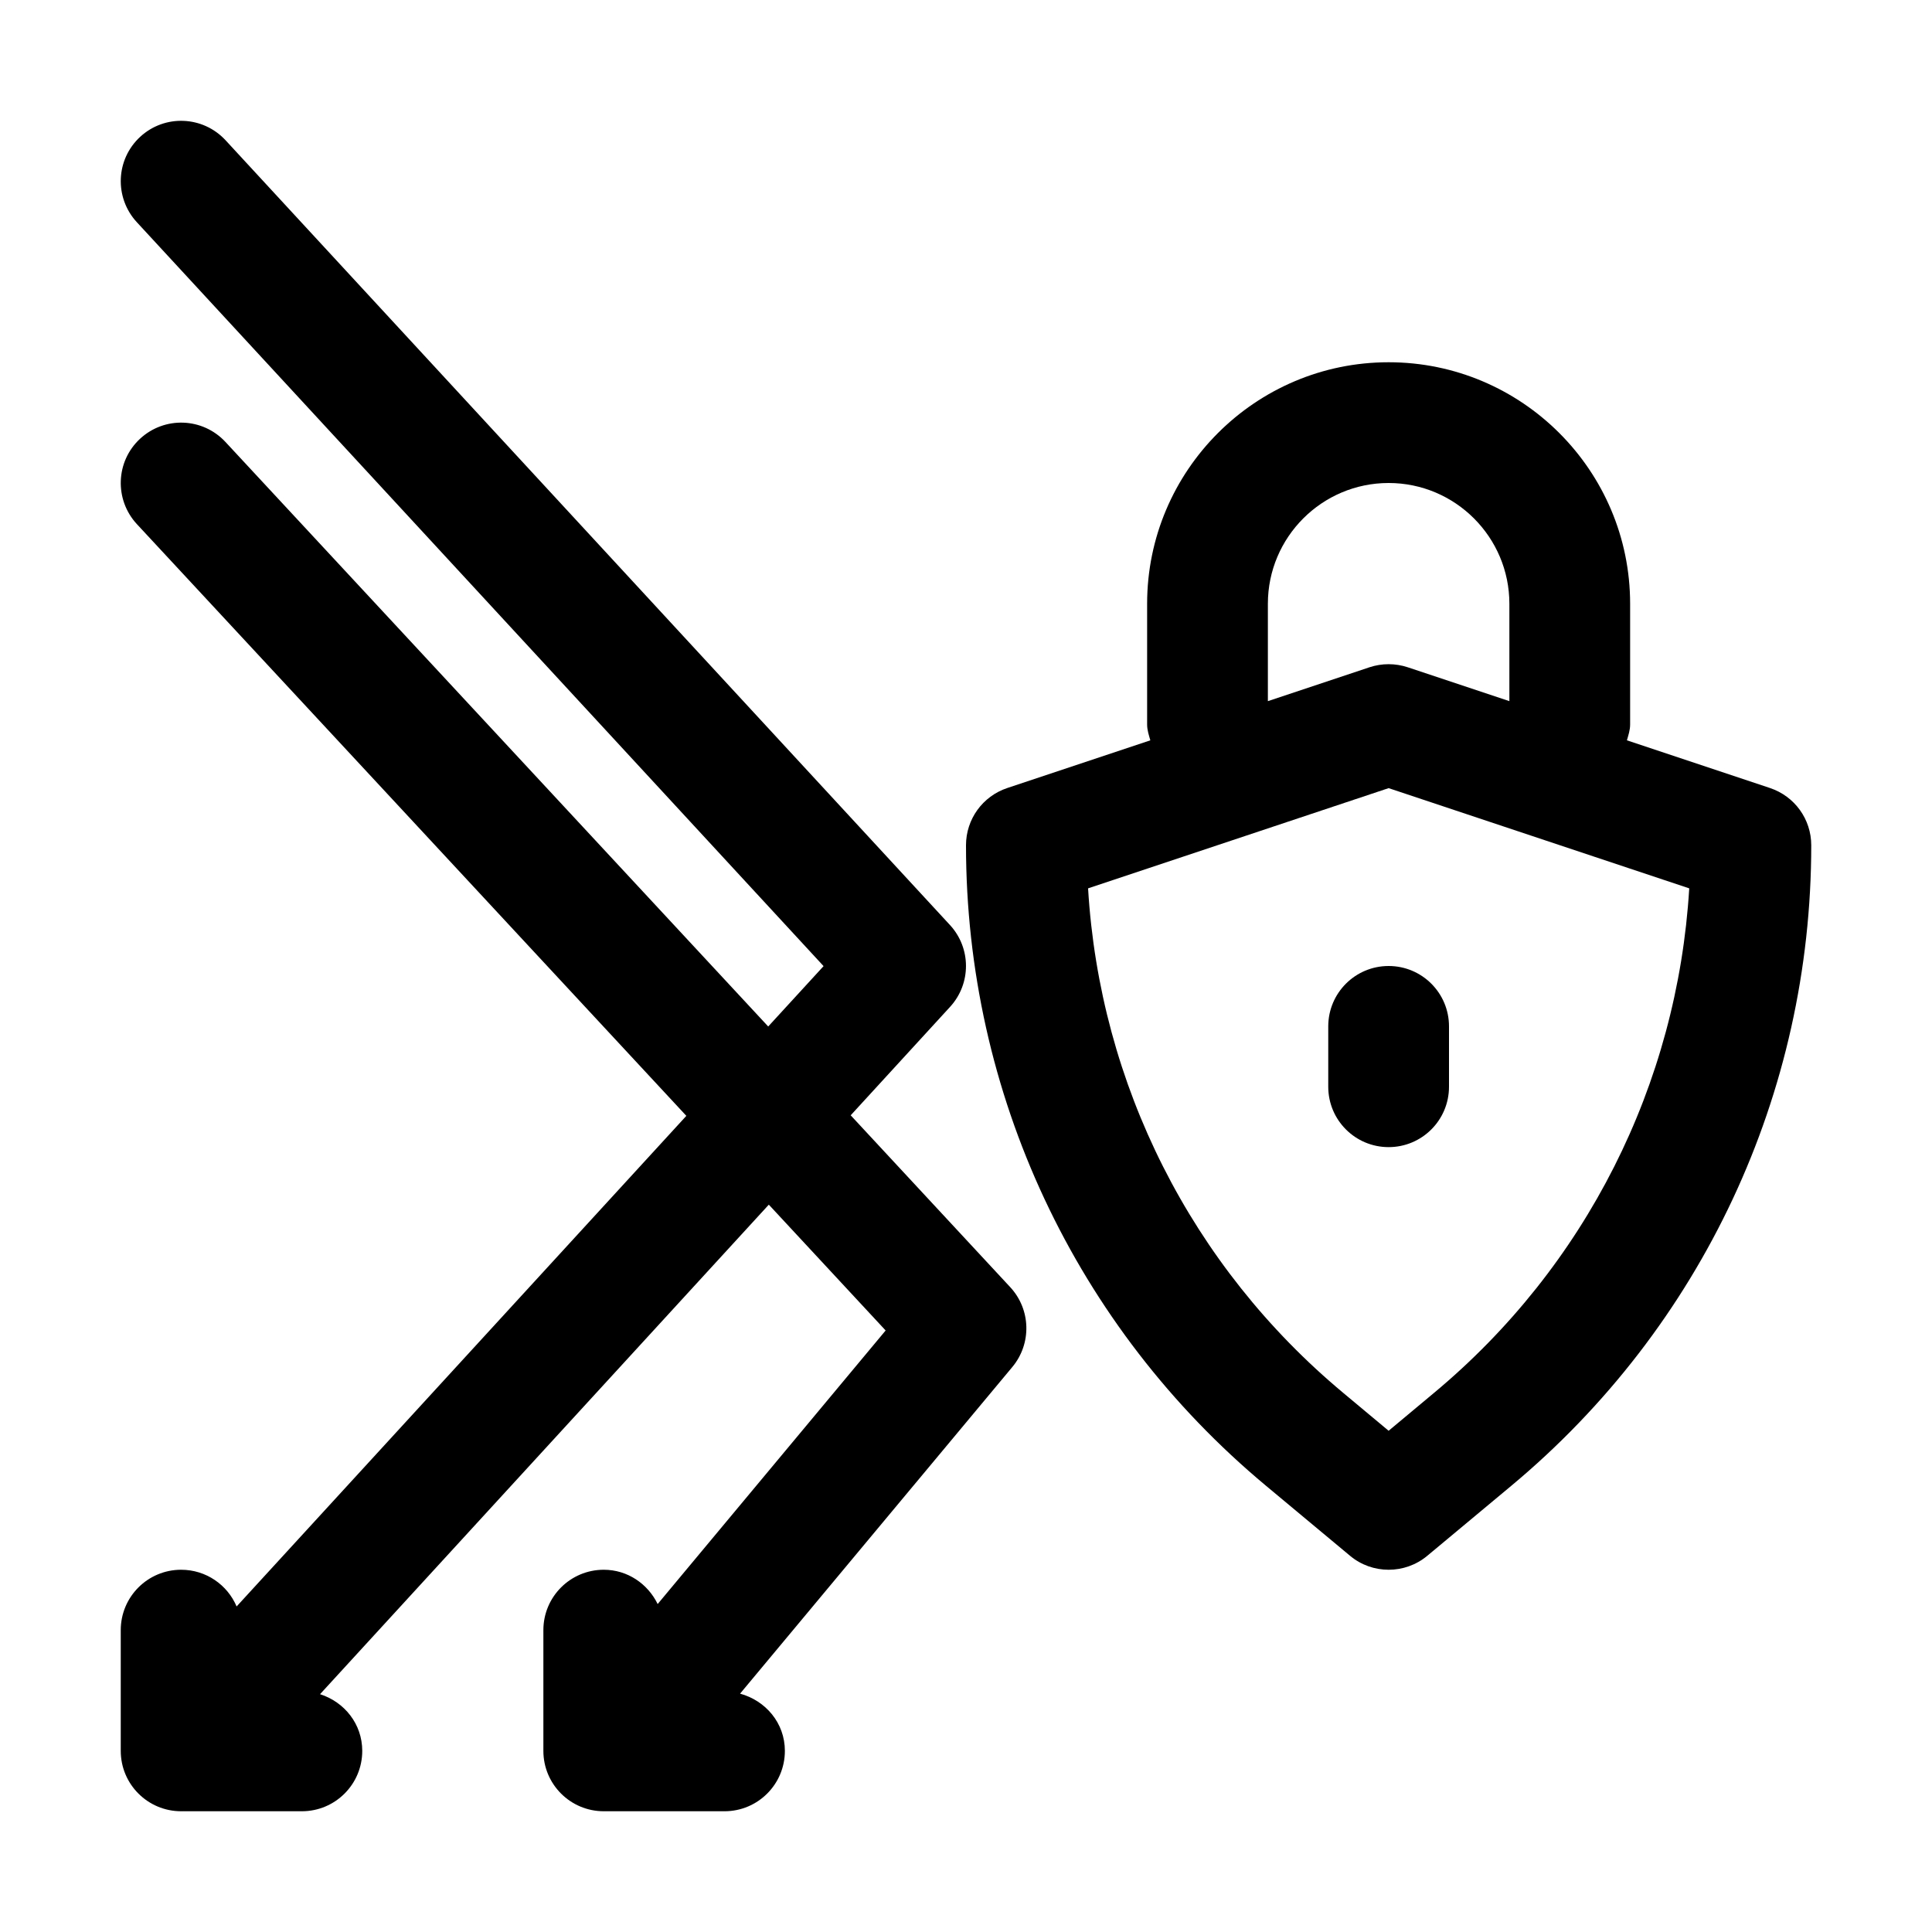
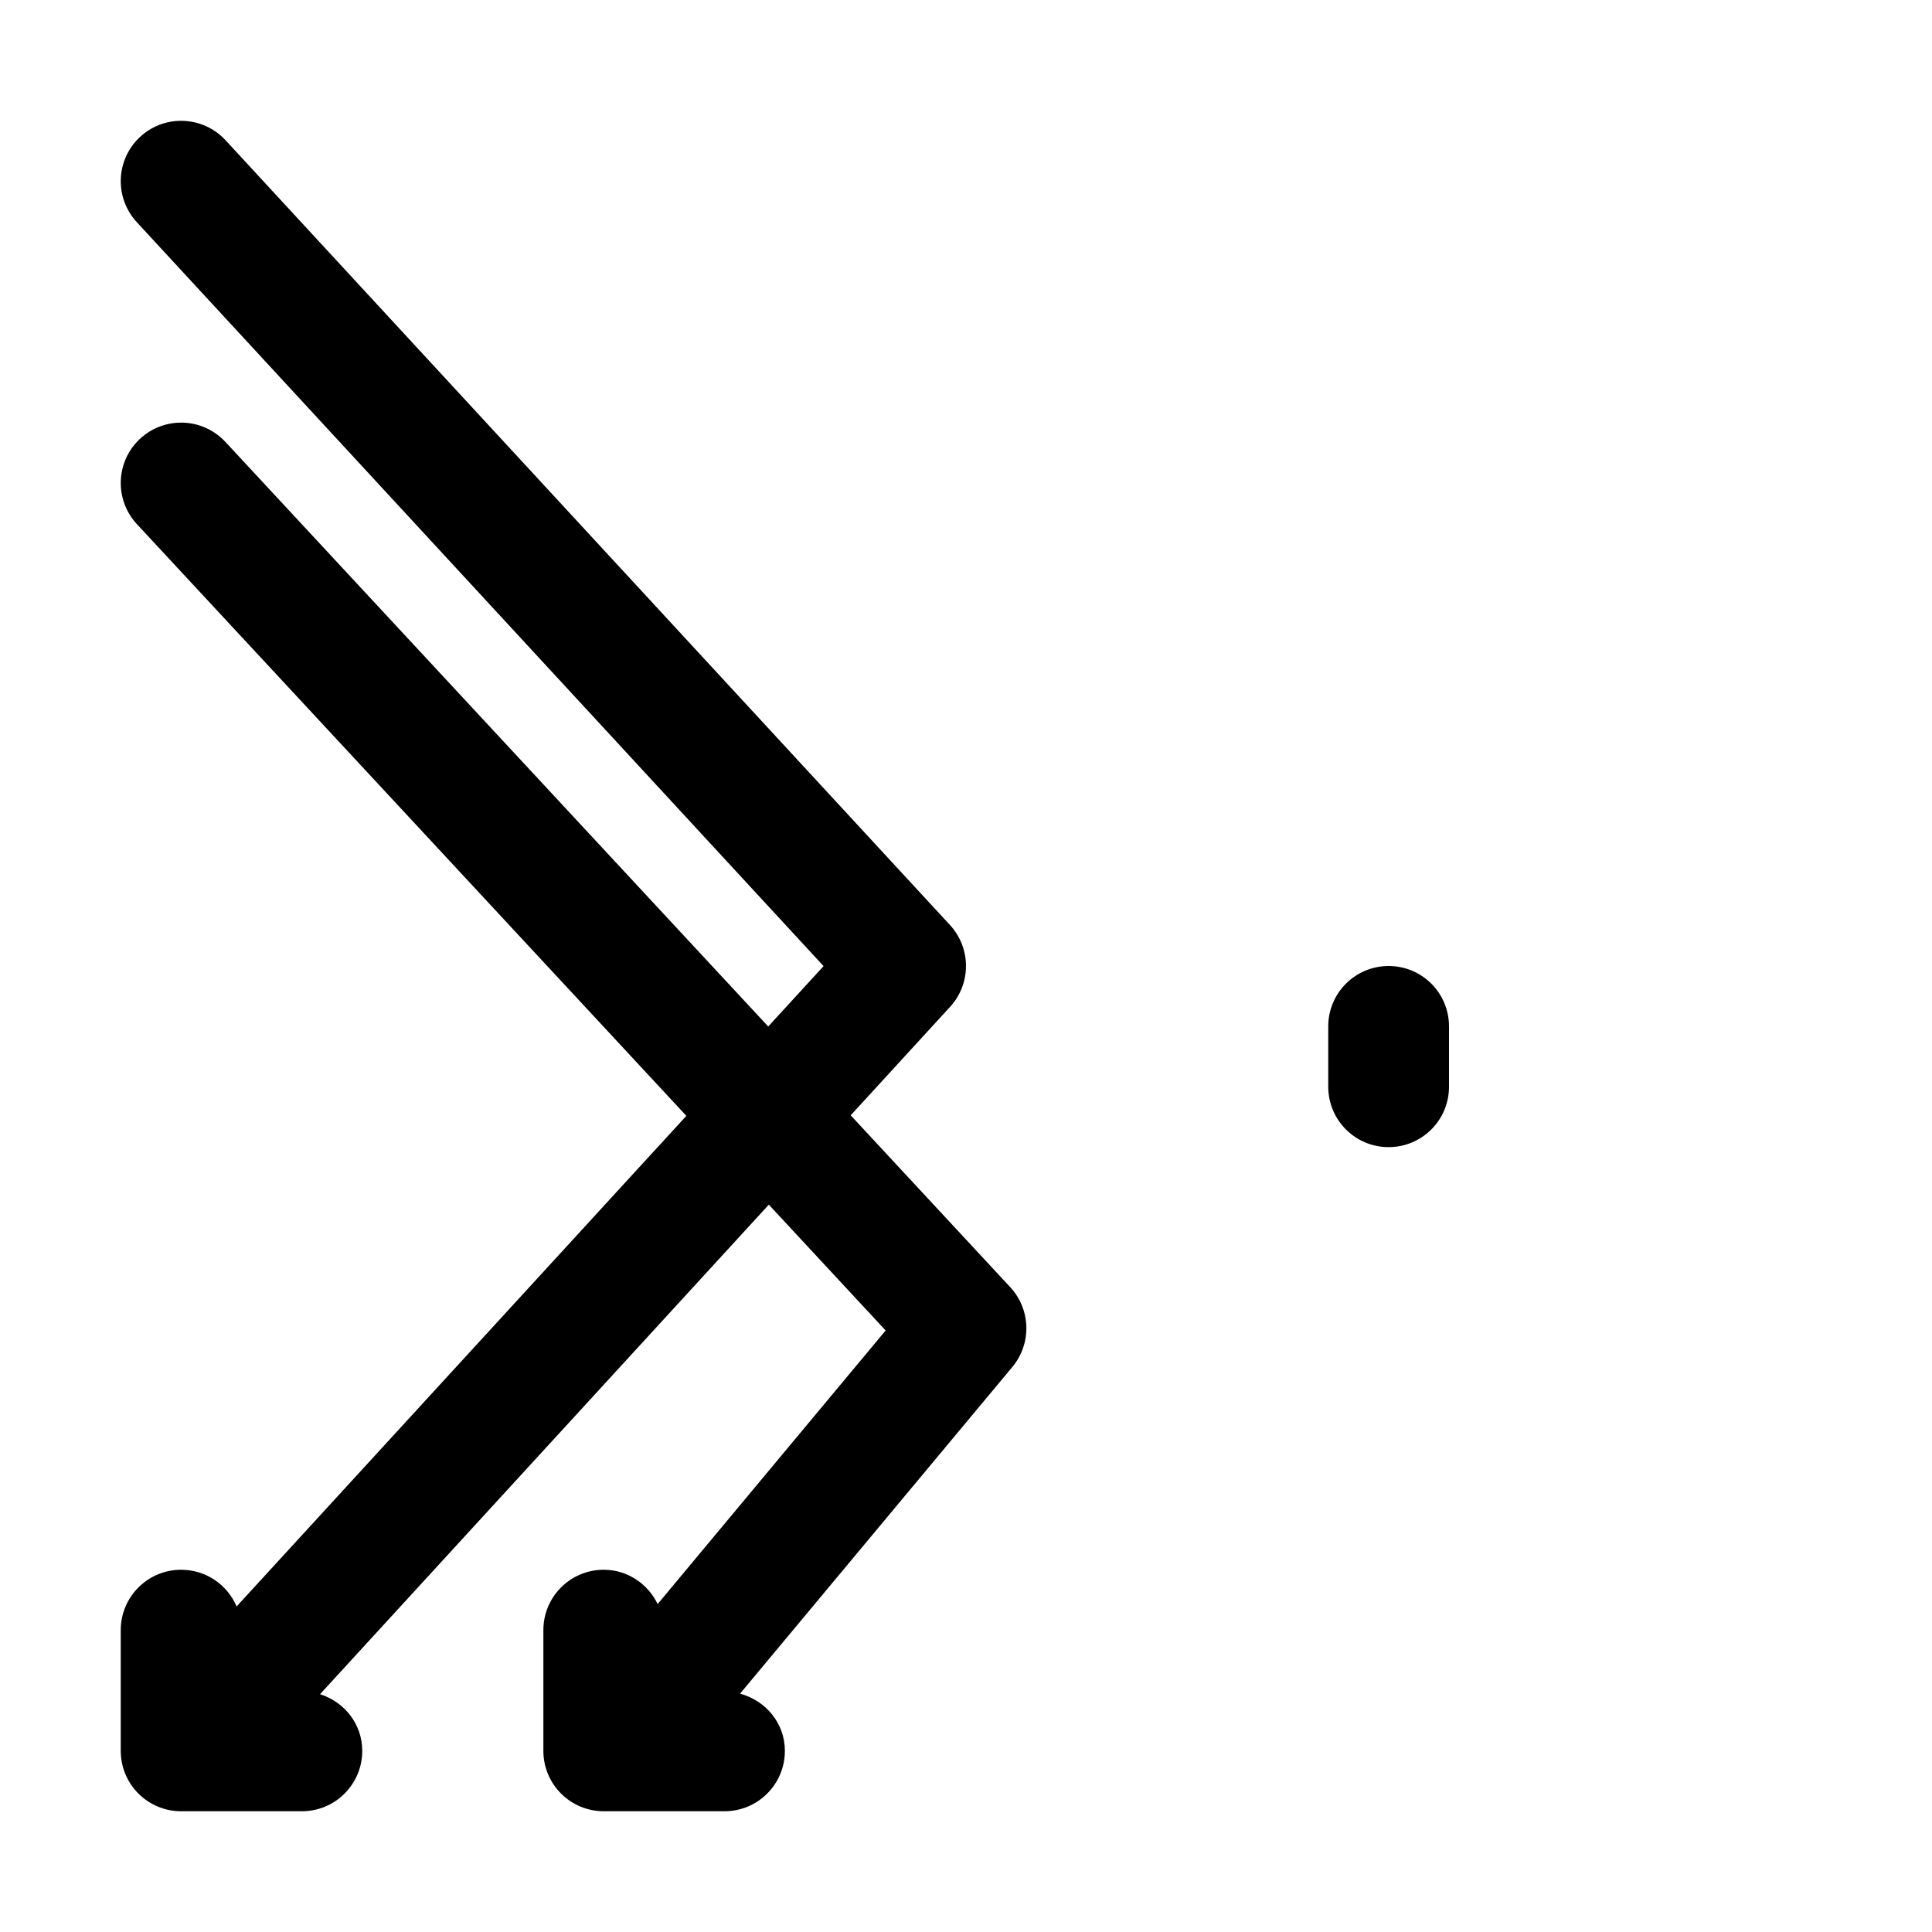
<svg xmlns="http://www.w3.org/2000/svg" height="512" viewBox="0 0 32 32" width="512">
  <g id="_x31_2">
    <path d="m22 17v1c0 .553.448 1 1 1s1-.447 1-1v-1c0-.553-.448-1-1-1s-1 .447-1 1z" />
-     <path d="m29.316 13.052-2.369-.79c.024-.085.053-.169.053-.262v-2c0-2.206-1.794-4-4-4s-4 1.794-4 4v2c0 .093.029.177.053.262l-2.369.79c-.409.136-.684.517-.684.948 0 4.111 1.811 7.978 4.969 10.609l1.391 1.159c.185.155.412.232.64.232s.455-.077.64-.231l1.391-1.159c3.158-2.632 4.969-6.499 4.969-10.61 0-.431-.275-.812-.684-.948zm-8.316-3.052c0-1.103.897-2 2-2s2 .897 2 2v1.613l-1.684-.561c-.206-.068-.427-.068-.633 0l-1.683.561zm2.75 13.072-.75.626-.75-.626c-2.517-2.097-4.034-5.112-4.228-8.358l4.978-1.66 4.979 1.66c-.195 3.246-1.711 6.262-4.229 8.358z" />
    <path d="m14.09 18.473 1.647-1.797c.351-.384.35-.972-.002-1.354l-12-13c-.375-.404-1.006-.431-1.413-.056-.406.374-.431 1.006-.057 1.413l11.376 12.323-.917 1-8.991-9.683c-.378-.405-1.009-.427-1.414-.051-.404.375-.427 1.007-.052 1.413l9.101 9.801-7.449 8.126c-.152-.358-.506-.608-.919-.608-.552 0-1 .447-1 1v2c0 .553.448 1 1 1h2c.552 0 1-.447 1-1 0-.446-.296-.81-.699-.939l7.433-8.108 1.935 2.084-3.776 4.531c-.163-.334-.498-.568-.893-.568-.552 0-1 .447-1 1v2c0 .553.448 1 1 1h2c.552 0 1-.447 1-1 0-.461-.318-.832-.742-.948l4.51-5.411c.322-.387.307-.952-.035-1.321z" />
  </g>
</svg>